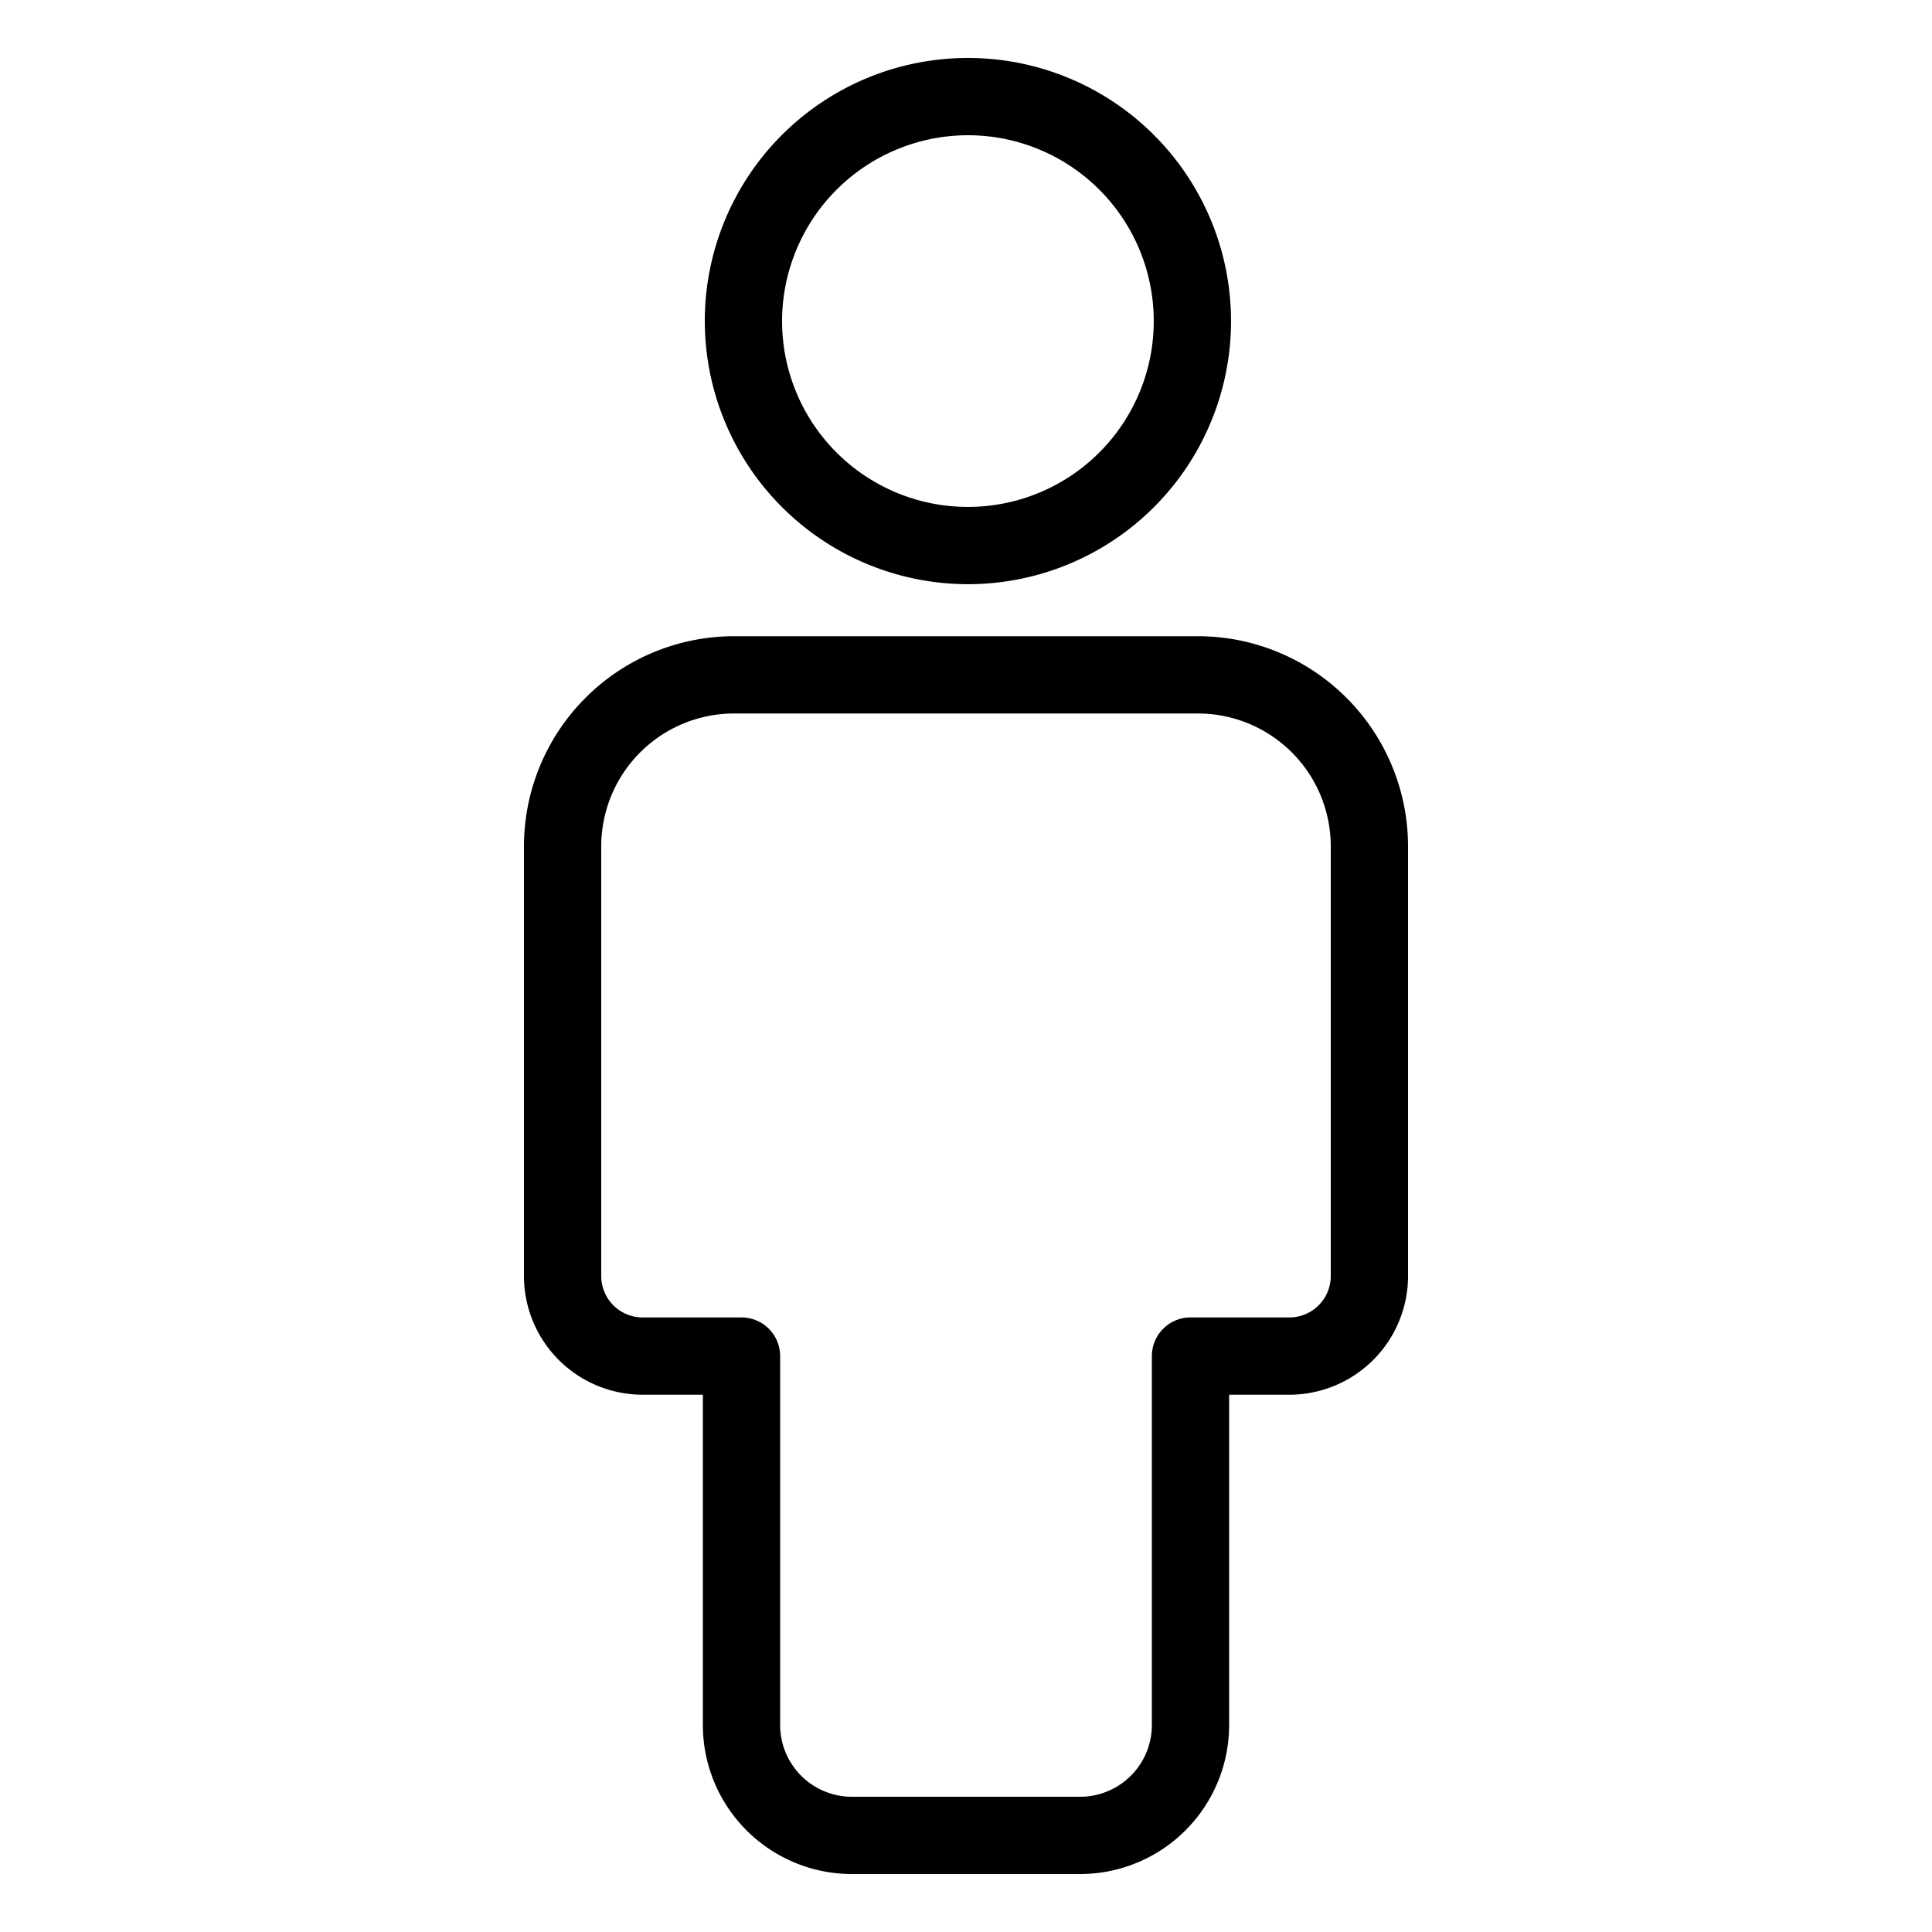
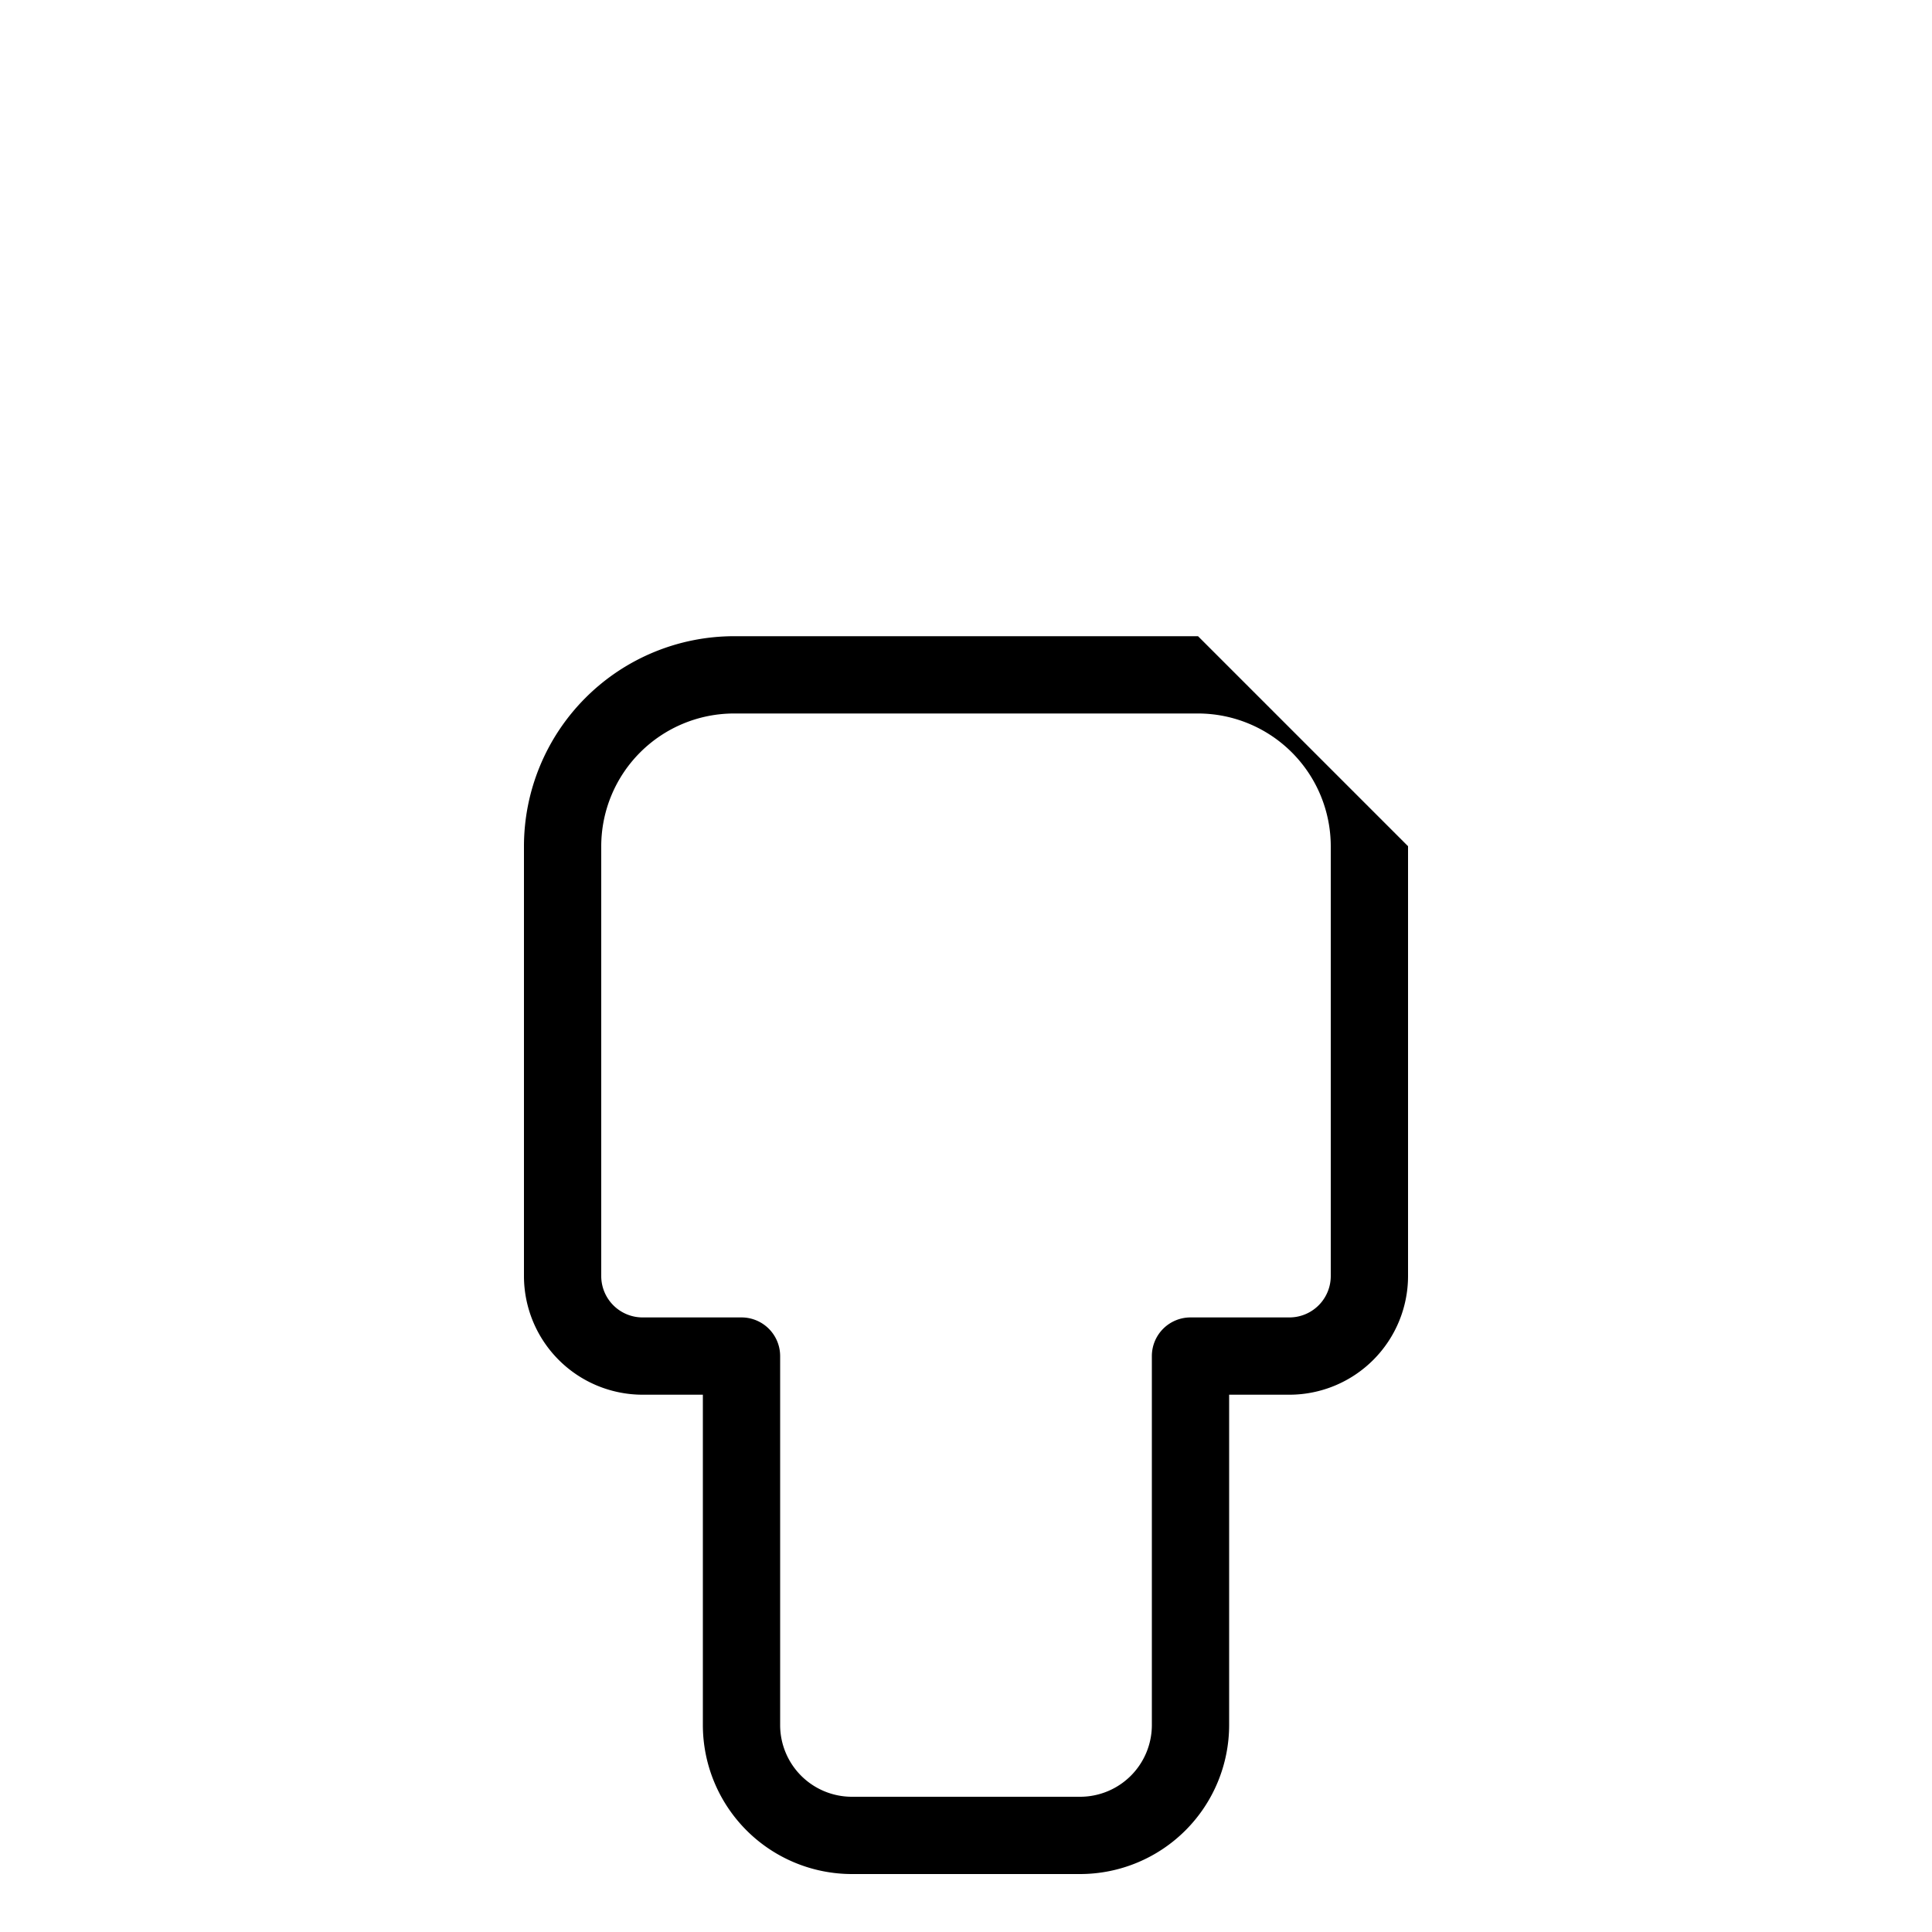
<svg xmlns="http://www.w3.org/2000/svg" height="20" viewBox="0 0 100 100" width="20">
  <g id="Layer_37" data-name="Layer 37">
-     <path d="m50.1 30.238a13.619 13.619 0 1 0 -13.62-13.619 13.634 13.634 0 0 0 13.62 13.619zm0-23.238a9.619 9.619 0 1 1 -9.62 9.619 9.63 9.63 0 0 1 9.62-9.619z" />
-     <path d="m62.01 32.93h-24.02a10.883 10.883 0 0 0 -10.87 10.87v22.25a6.147 6.147 0 0 0 6.14 6.14h3.12v17.1a7.718 7.718 0 0 0 7.71 7.71h11.82a7.718 7.718 0 0 0 7.71-7.71v-17.1h3.12a6.147 6.147 0 0 0 6.14-6.14v-22.25a10.883 10.883 0 0 0 -10.87-10.87zm6.87 33.12a2.142 2.142 0 0 1 -2.14 2.14h-5.12a2 2 0 0 0 -2 2v19.1a3.714 3.714 0 0 1 -3.71 3.71h-11.82a3.714 3.714 0 0 1 -3.71-3.71v-19.1a2 2 0 0 0 -2-2h-5.12a2.142 2.142 0 0 1 -2.14-2.14v-22.25a6.878 6.878 0 0 1 6.87-6.87h24.02a6.878 6.878 0 0 1 6.87 6.87z" />
+     <path d="m62.01 32.93h-24.02a10.883 10.883 0 0 0 -10.87 10.87v22.25a6.147 6.147 0 0 0 6.14 6.14h3.12v17.1a7.718 7.718 0 0 0 7.71 7.71h11.82a7.718 7.718 0 0 0 7.71-7.71v-17.1h3.12a6.147 6.147 0 0 0 6.14-6.14v-22.25zm6.87 33.12a2.142 2.142 0 0 1 -2.14 2.14h-5.12a2 2 0 0 0 -2 2v19.1a3.714 3.714 0 0 1 -3.71 3.71h-11.82a3.714 3.714 0 0 1 -3.71-3.71v-19.1a2 2 0 0 0 -2-2h-5.12a2.142 2.142 0 0 1 -2.14-2.14v-22.25a6.878 6.878 0 0 1 6.87-6.87h24.02a6.878 6.878 0 0 1 6.87 6.87z" />
  </g>
</svg>